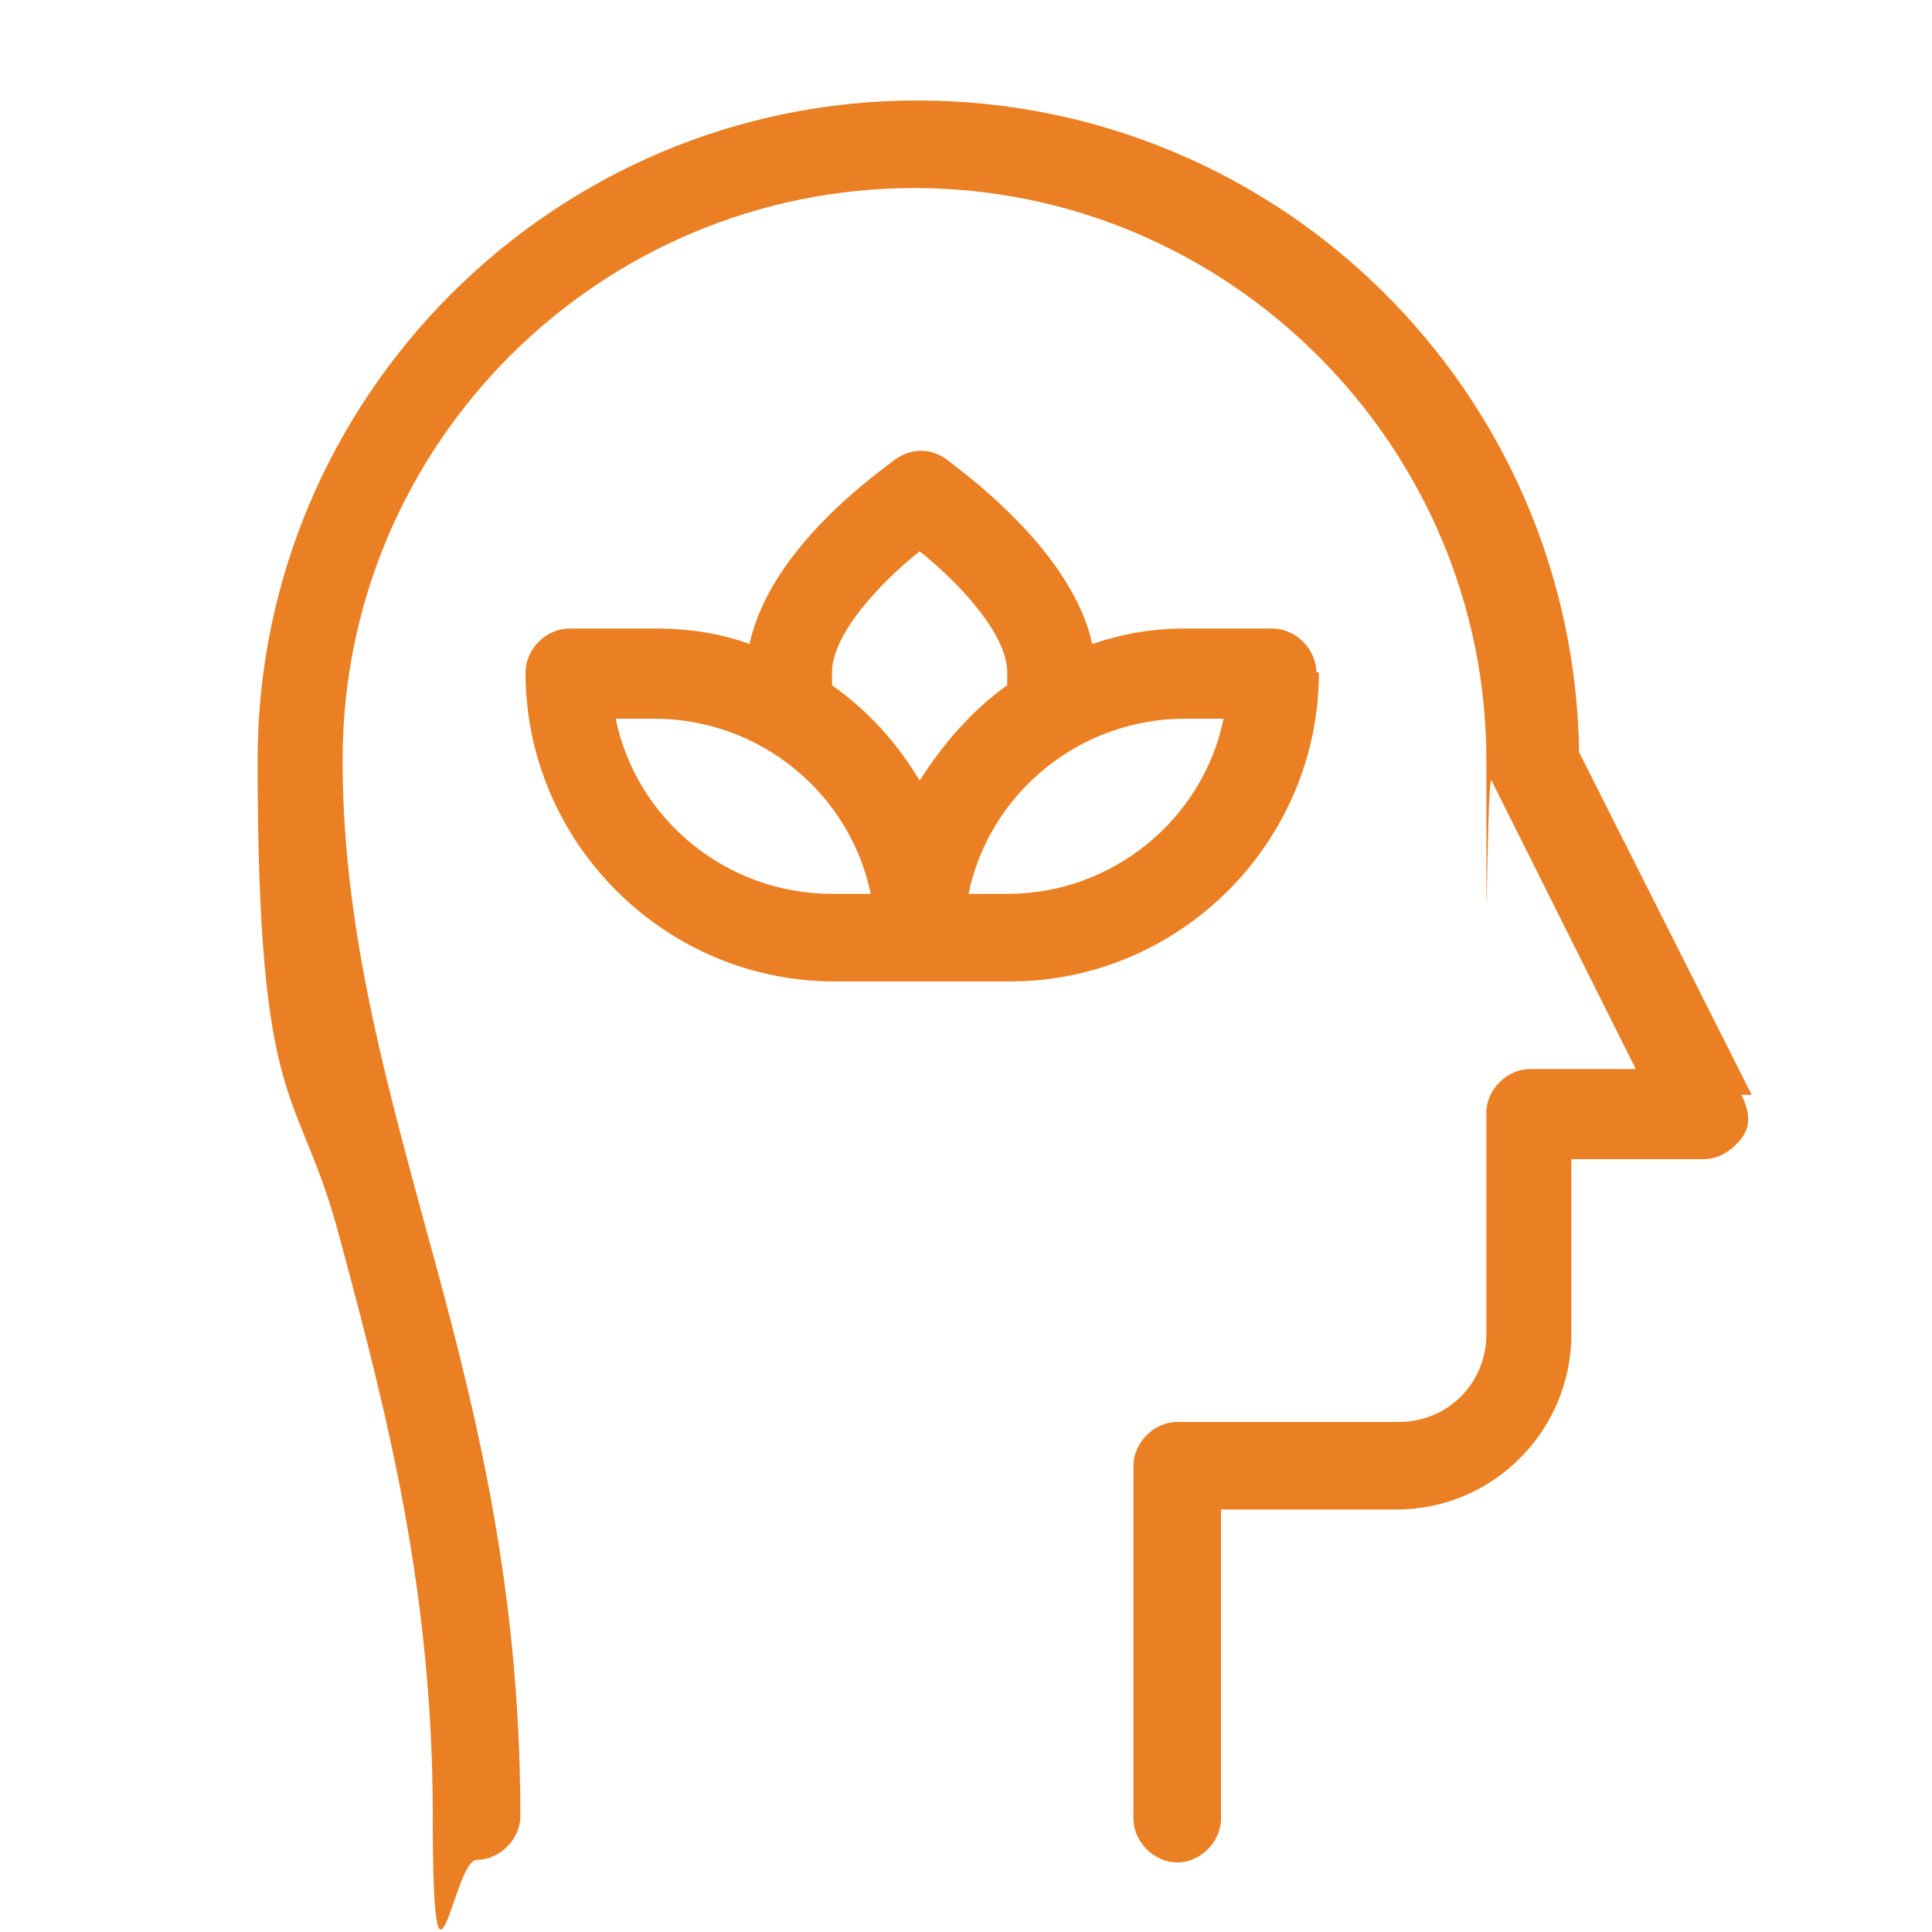
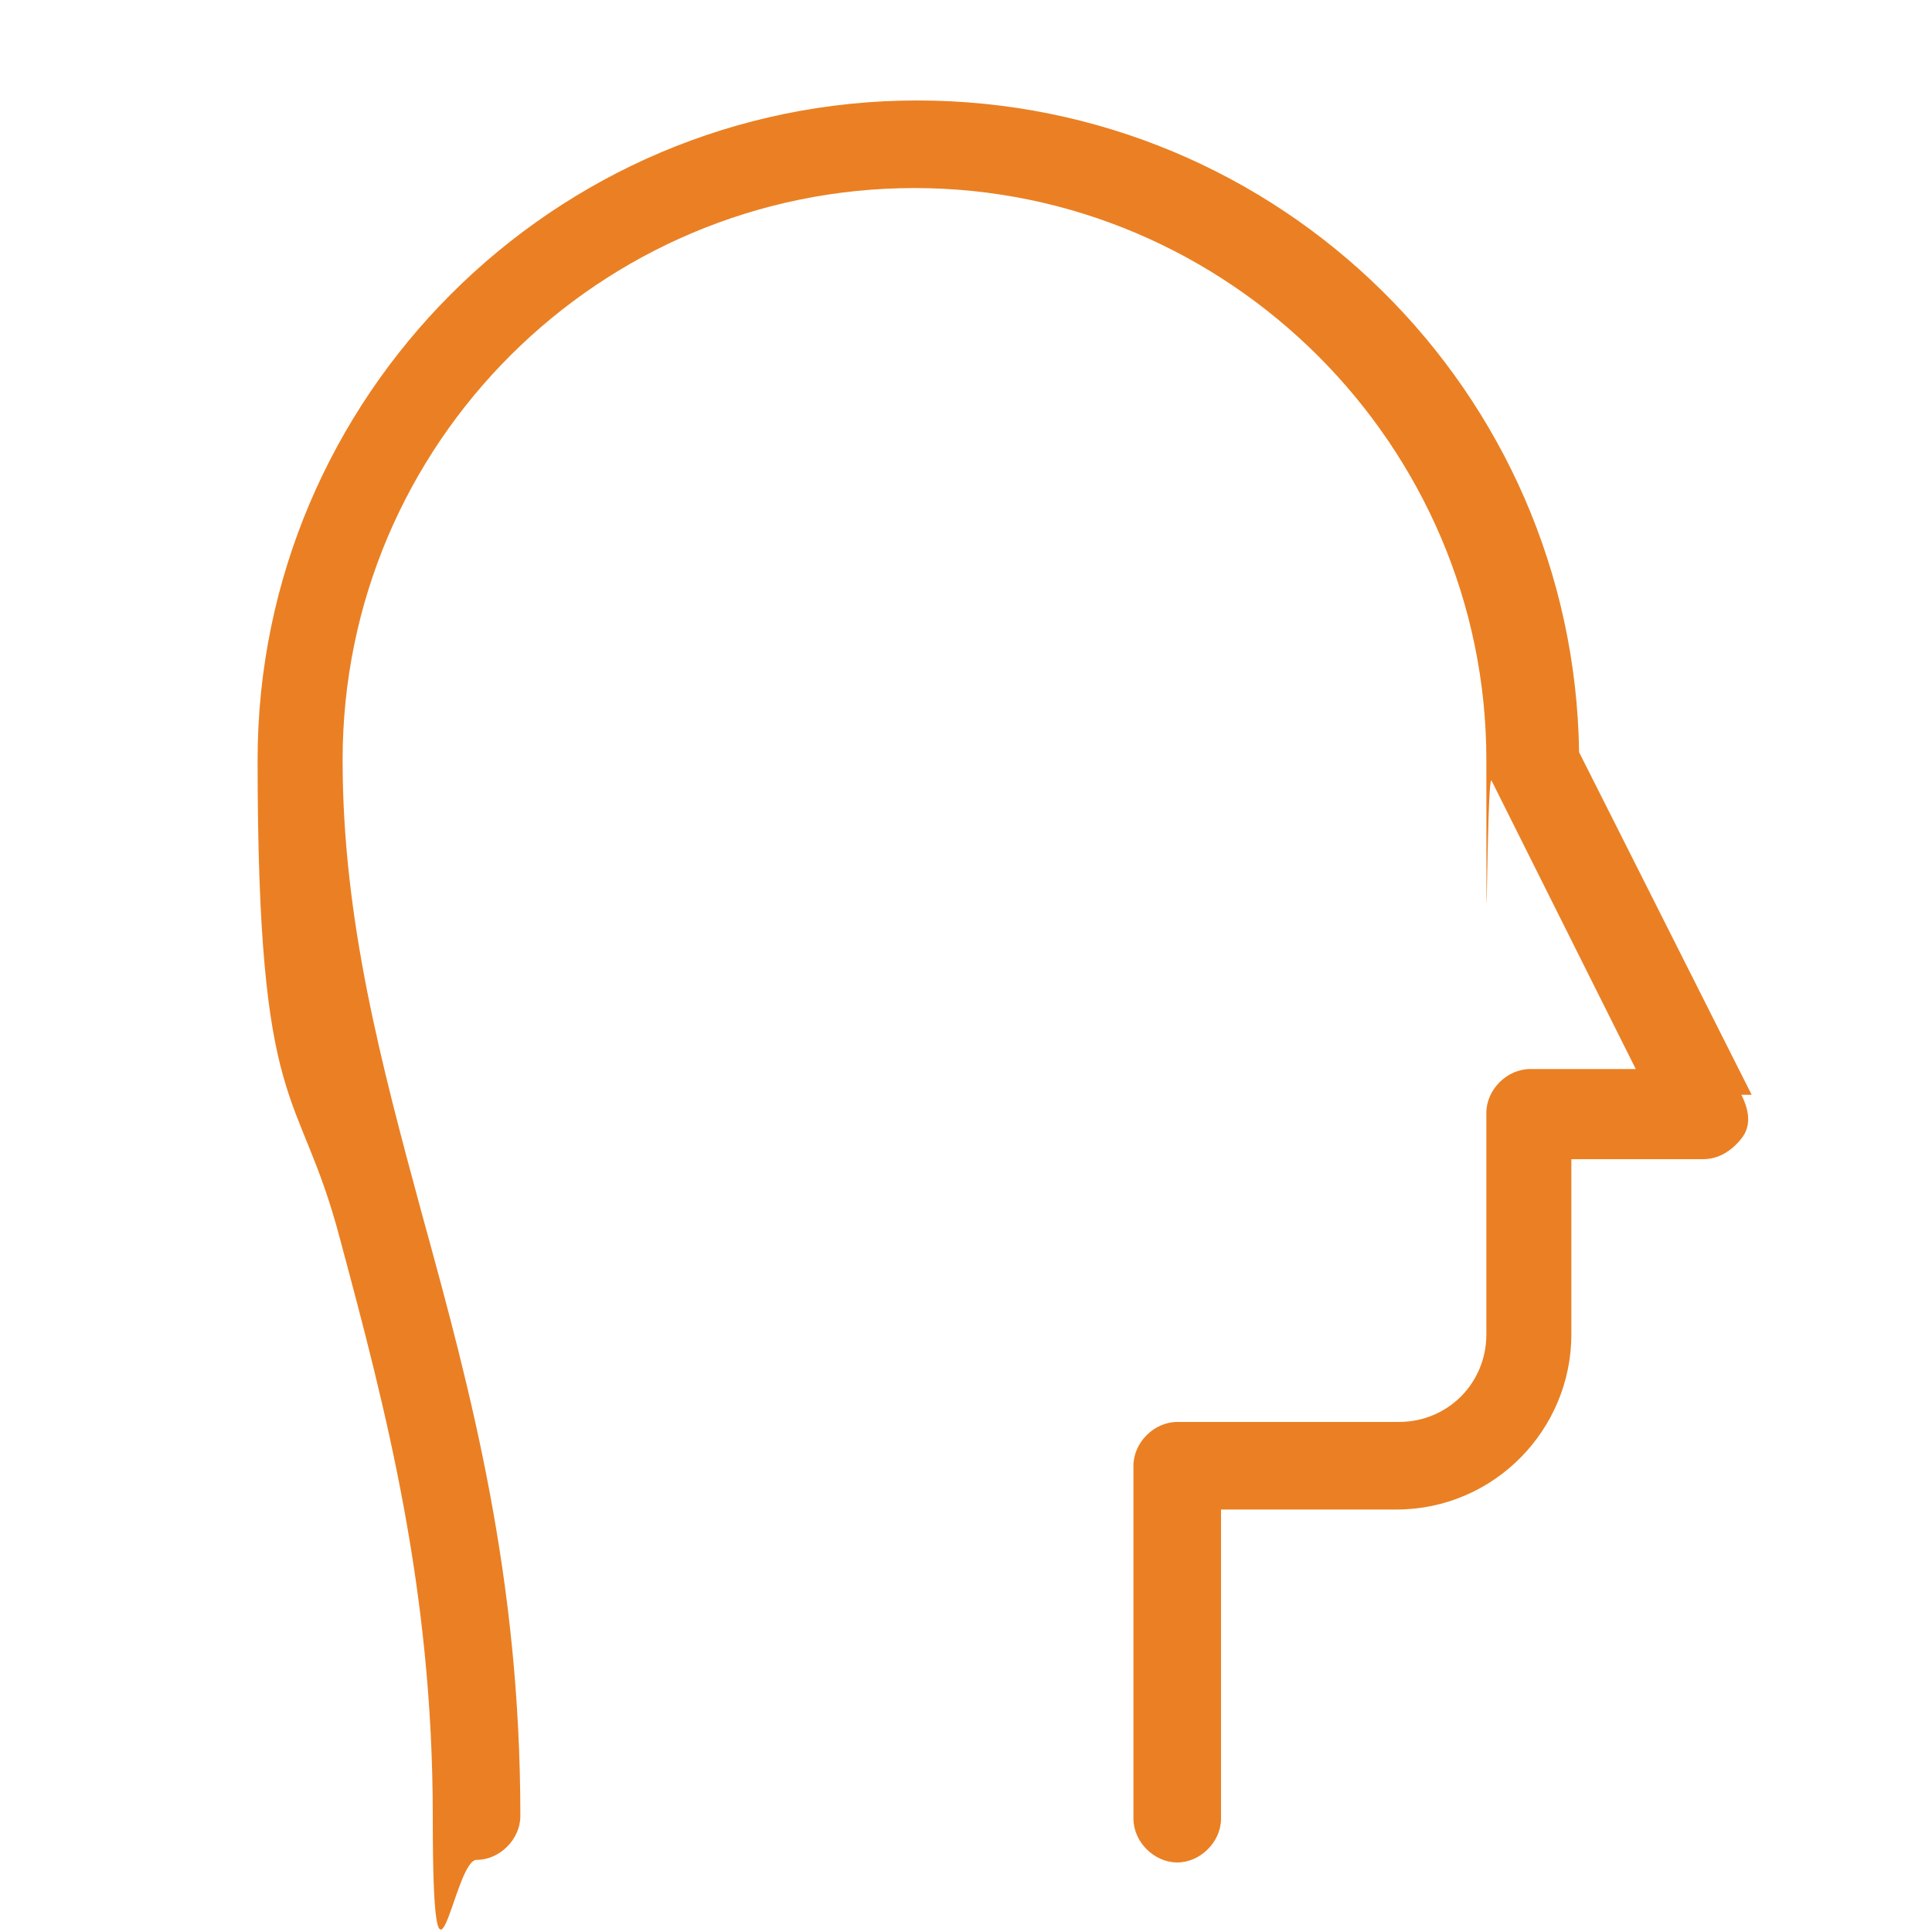
<svg xmlns="http://www.w3.org/2000/svg" id="Layer_1" width="75" height="75" version="1.1" viewBox="0 0 75 75">
  <defs>
    <style>
      .st0 {
        fill: #ea8023;
      }
    </style>
  </defs>
  <path class="st0" d="M68,42.5l-6.7-13.3c-.2-14-11.6-25.3-25.7-25.3S10,15.4,10,29.5s1.6,12.5,3.2,18.6c1.8,6.7,3.6,13.6,3.6,22.4s.8,1.7,1.7,1.7,1.7-.8,1.7-1.7c0-9.3-1.9-16.4-3.8-23.3-1.6-5.9-3.1-11.5-3.1-17.7,0-12.3,10-22.2,22.2-22.2s22.2,10,22.2,22.2,0,.5.2.8l5.6,11.2h-4.1c-.9,0-1.7.8-1.7,1.7v8.6c0,1.9-1.5,3.4-3.4,3.4h-8.6c-.9,0-1.7.8-1.7,1.7v13.7c0,.9.8,1.7,1.7,1.7s1.7-.8,1.7-1.7v-12h6.8c3.8,0,6.8-3.1,6.8-6.8v-6.8h5.1c.6,0,1.1-.3,1.5-.8s.3-1.1,0-1.7Z" />
-   <path class="st0" d="M51.1,26.1c0-.9-.8-1.7-1.7-1.7h-3.4c-1.3,0-2.4.2-3.6.6-.8-3.7-5.2-6.8-5.7-7.2-.6-.4-1.3-.4-1.9,0-.5.4-4.9,3.4-5.7,7.2-1.1-.4-2.3-.6-3.6-.6h-3.4c-.9,0-1.7.8-1.7,1.7,0,6.6,5.4,12,12,12h6.8c6.6,0,12-5.4,12-12ZM32.3,34.7c-4.1,0-7.6-2.9-8.4-6.8h1.5c4.1,0,7.6,2.9,8.4,6.8h-1.5ZM35.7,30.3c-.9-1.5-2-2.7-3.4-3.7,0-.2,0-.3,0-.5,0-1.5,1.9-3.5,3.4-4.7,1.5,1.2,3.4,3.2,3.4,4.7s0,.3,0,.5c-1.4,1-2.5,2.3-3.4,3.7ZM39.1,34.7h-1.5c.8-3.9,4.3-6.8,8.4-6.8h1.5c-.8,3.9-4.3,6.8-8.4,6.8Z" />
</svg>